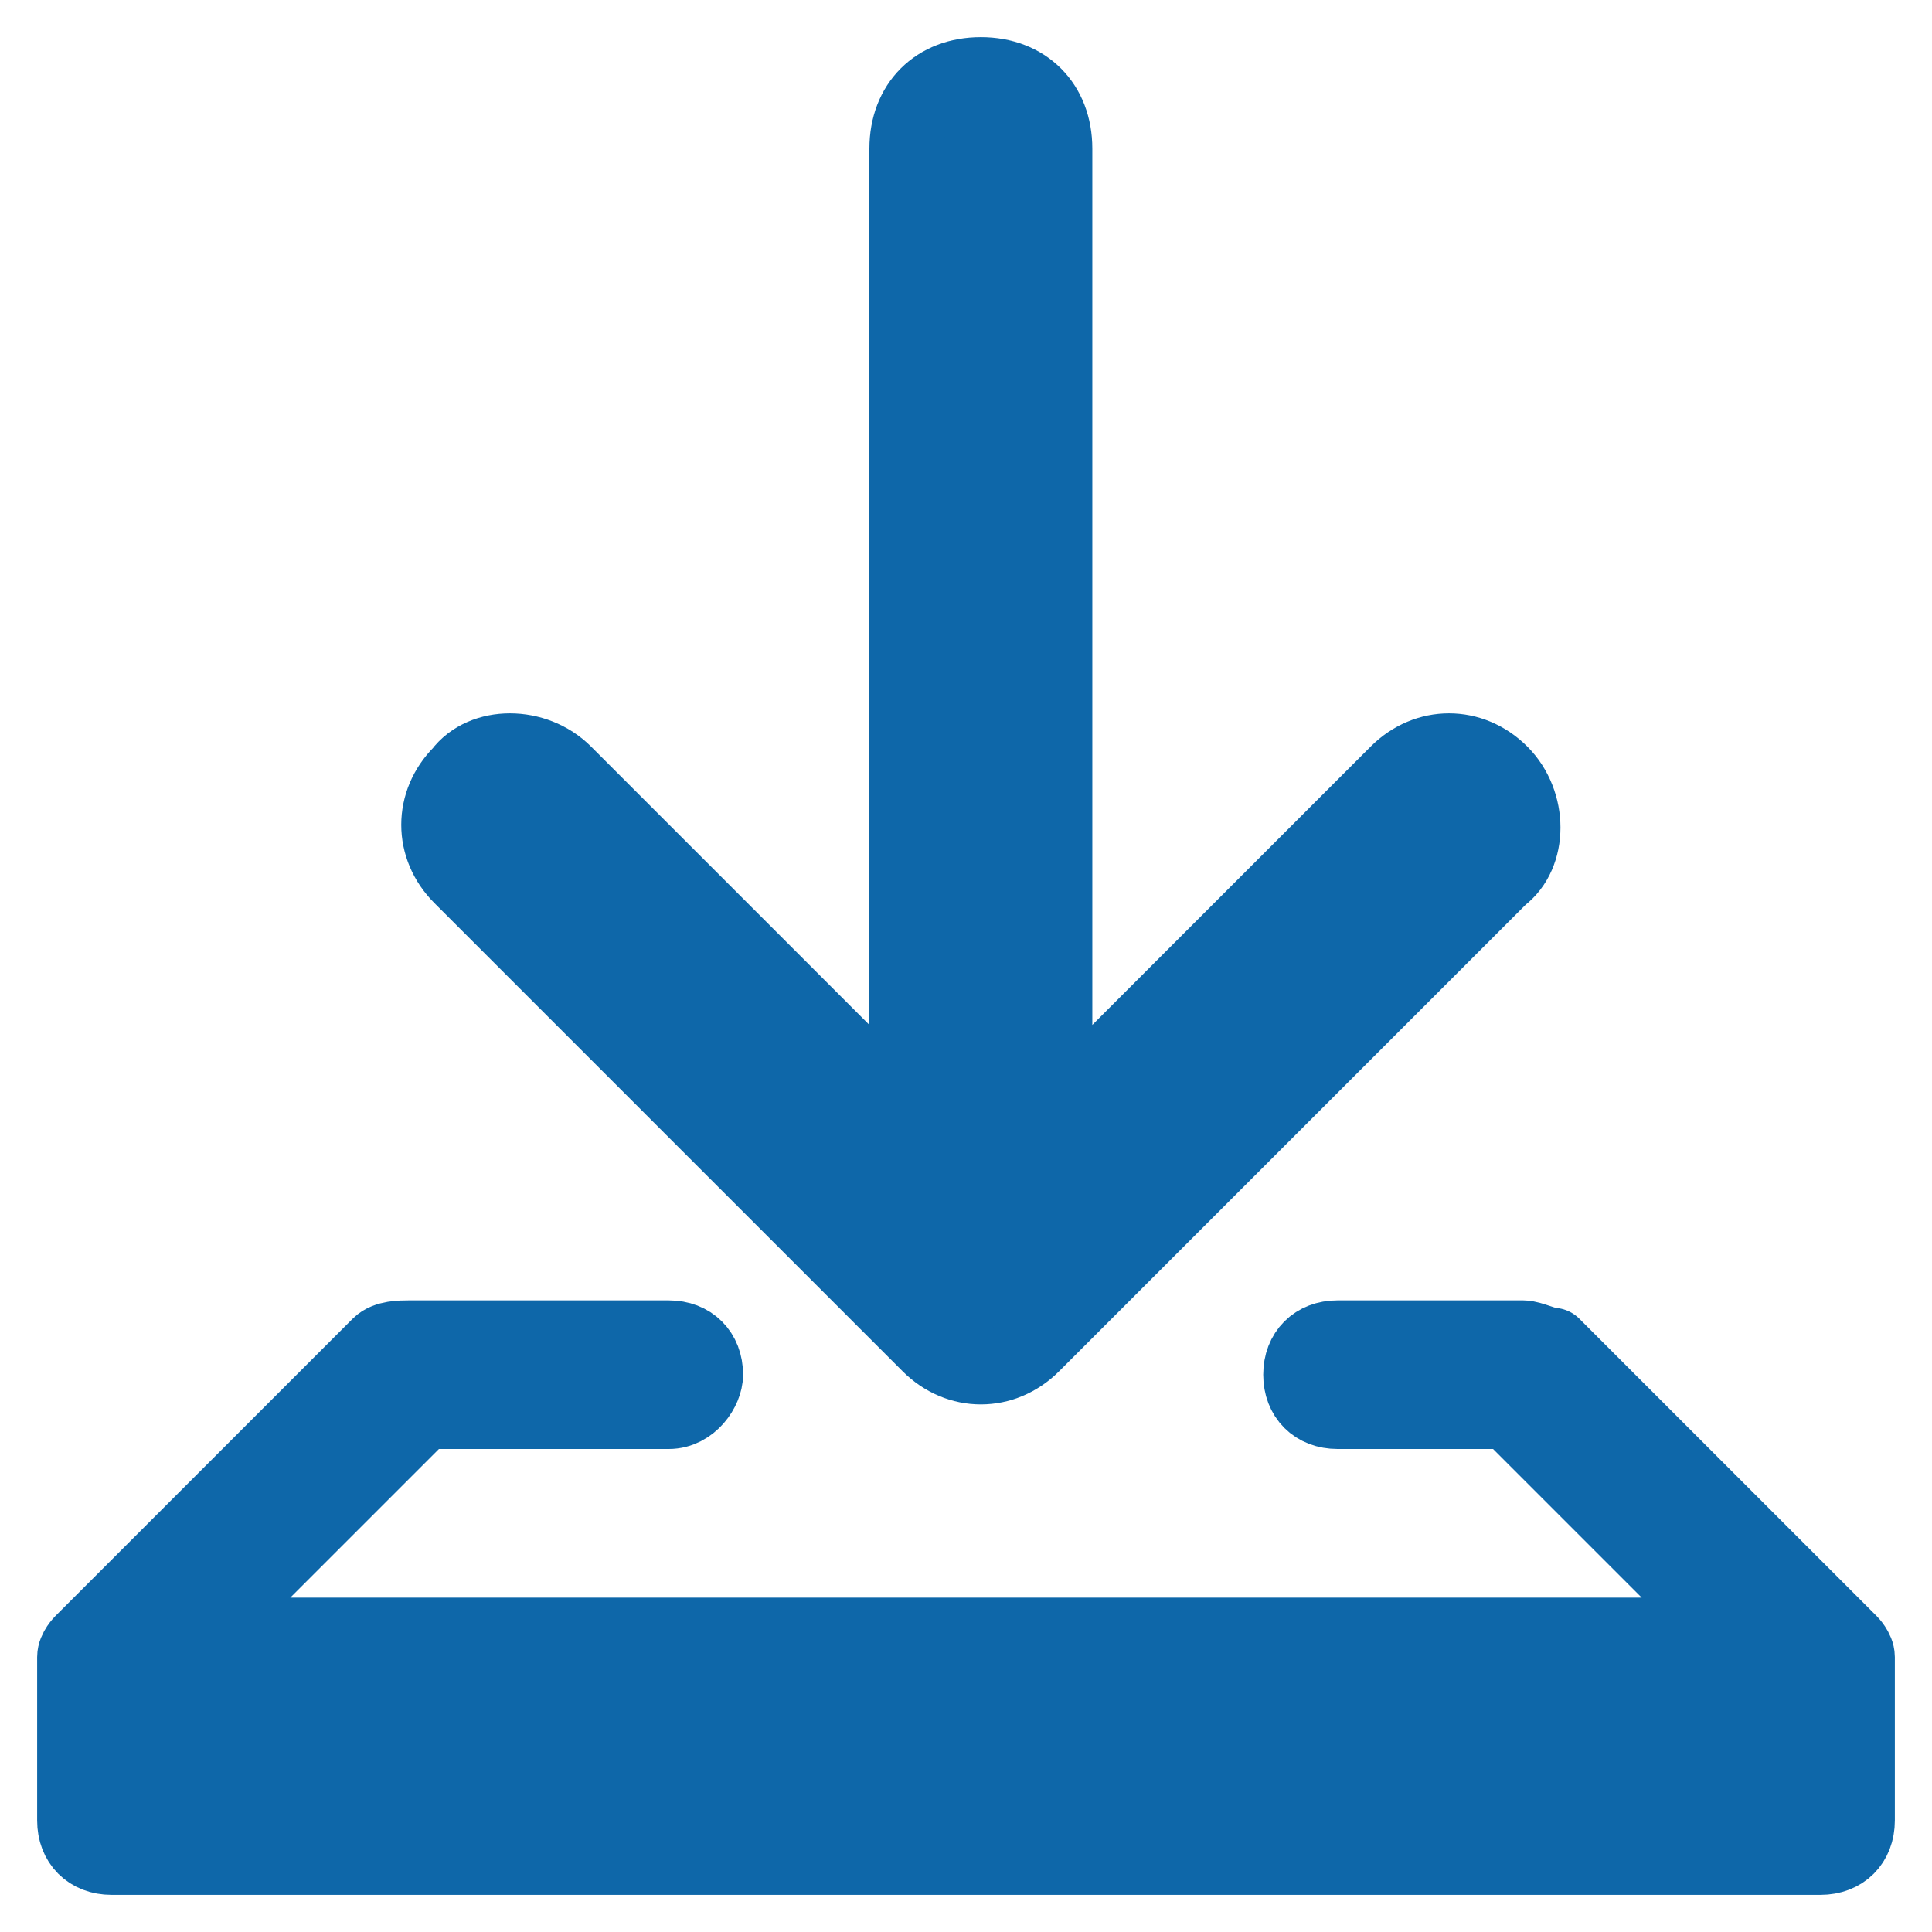
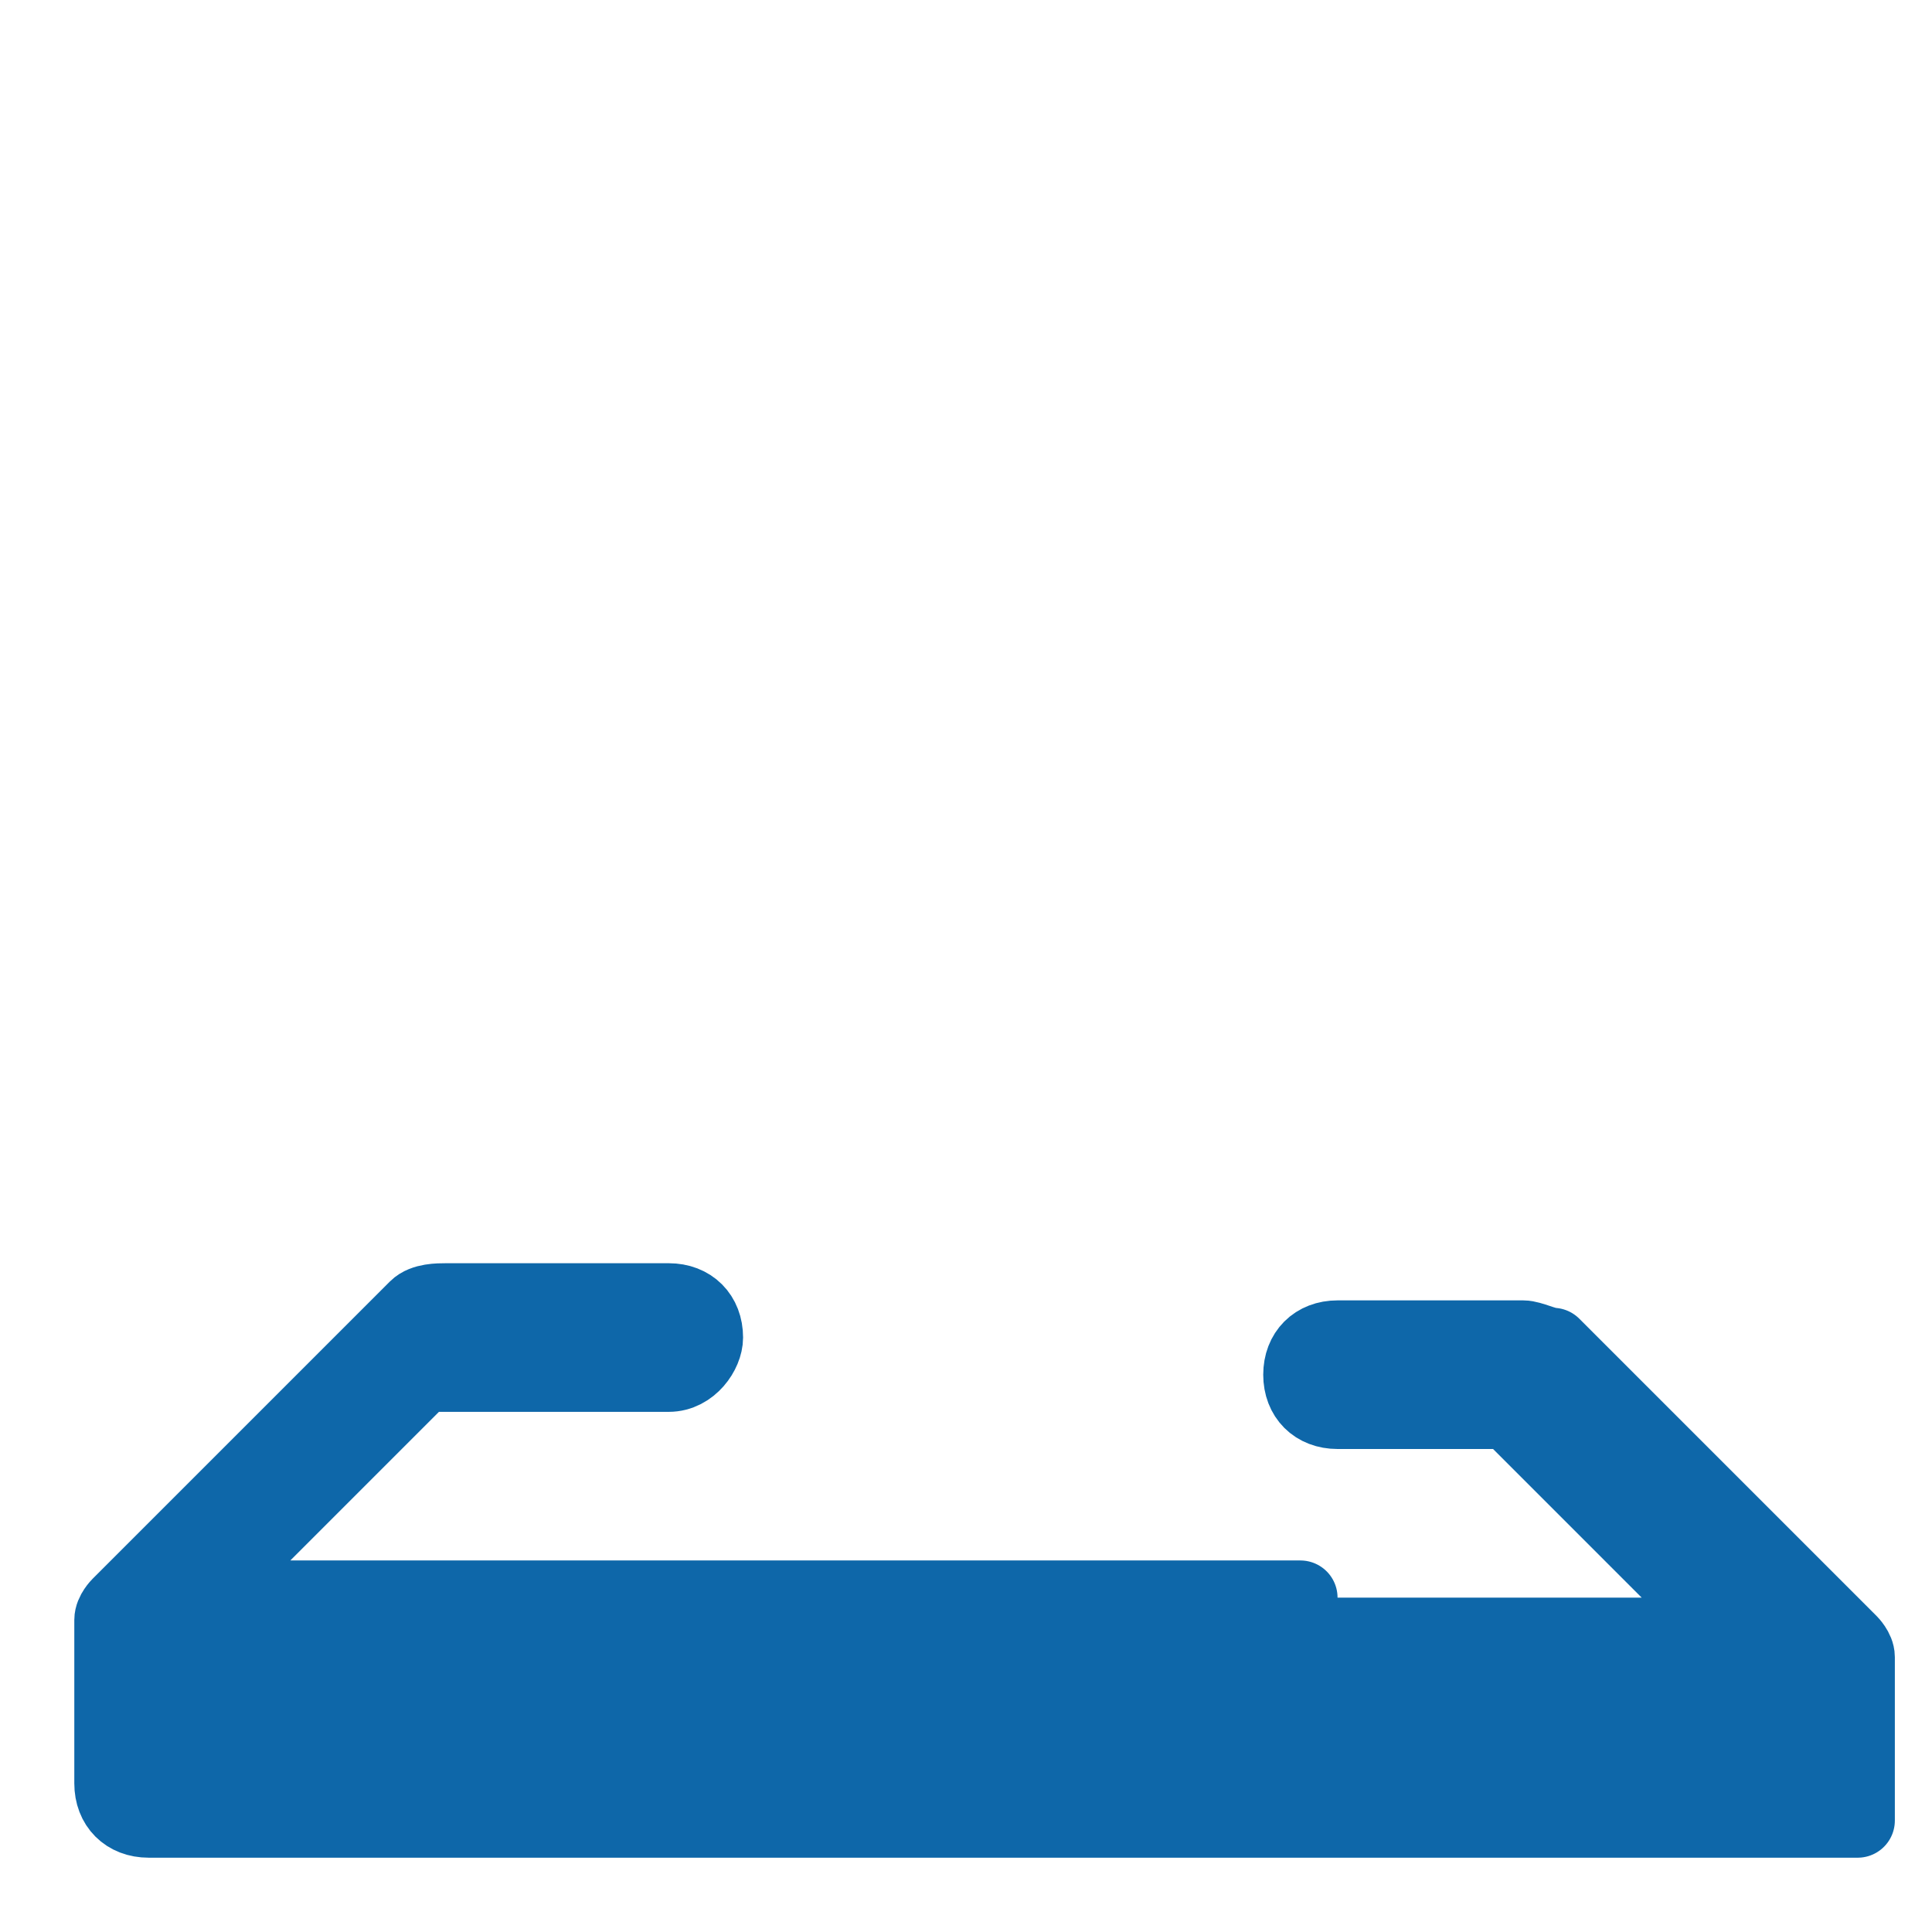
<svg xmlns="http://www.w3.org/2000/svg" width="25px" height="25px" viewBox="0 0 26 26" version="1.1">
  <title>download</title>
  <desc>Created with Sketch.</desc>
  <defs />
  <g id="Page-1" stroke="none" stroke-width="1" fill="#0E67A9" fill-rule="evenodd" stroke-linejoin="round">
    <g id="icon-download" stroke="#0E67A9">
      <g id="download">
-         <path d="M17.5 22h5.8l-3-3H18c-.3 0-.5-.2-.5-.5s.2-.5.5-.5h2.5c.1 0 .3.1.4.1l4 4s.1.1.1.2v2.2c0 .3-.2.5-.5.5h-23c-.3 0-.5-.2-.5-.5v-2-.2c0-.1.1-.2.1-.2l4-4c.1-.1.3-.1.4-.1H9c.3 0 .5.2.5.5 0 .2-.2.5-.5.5H5.7l-3 3h14.8z" />
-         <path d="M20.2 10.4c-.4-.4-1-.4-1.4 0L14.2 15V2c0-.6-.4-1-1-1s-1 .4-1 1v13l-4.6-4.6c-.4-.4-1.1-.4-1.4 0-.4.4-.4 1 0 1.4l6.3 6.3c.4.4 1 .4 1.4 0l6.3-6.3c.4-.3.4-1 0-1.4z" />
+         <path d="M17.5 22h5.8l-3-3H18c-.3 0-.5-.2-.5-.5s.2-.5.5-.5h2.5c.1 0 .3.1.4.1l4 4s.1.1.1.2v2.2h-23c-.3 0-.5-.2-.5-.5v-2-.2c0-.1.1-.2.1-.2l4-4c.1-.1.3-.1.4-.1H9c.3 0 .5.2.5.5 0 .2-.2.5-.5.5H5.7l-3 3h14.8z" />
      </g>
    </g>
  </g>
</svg>